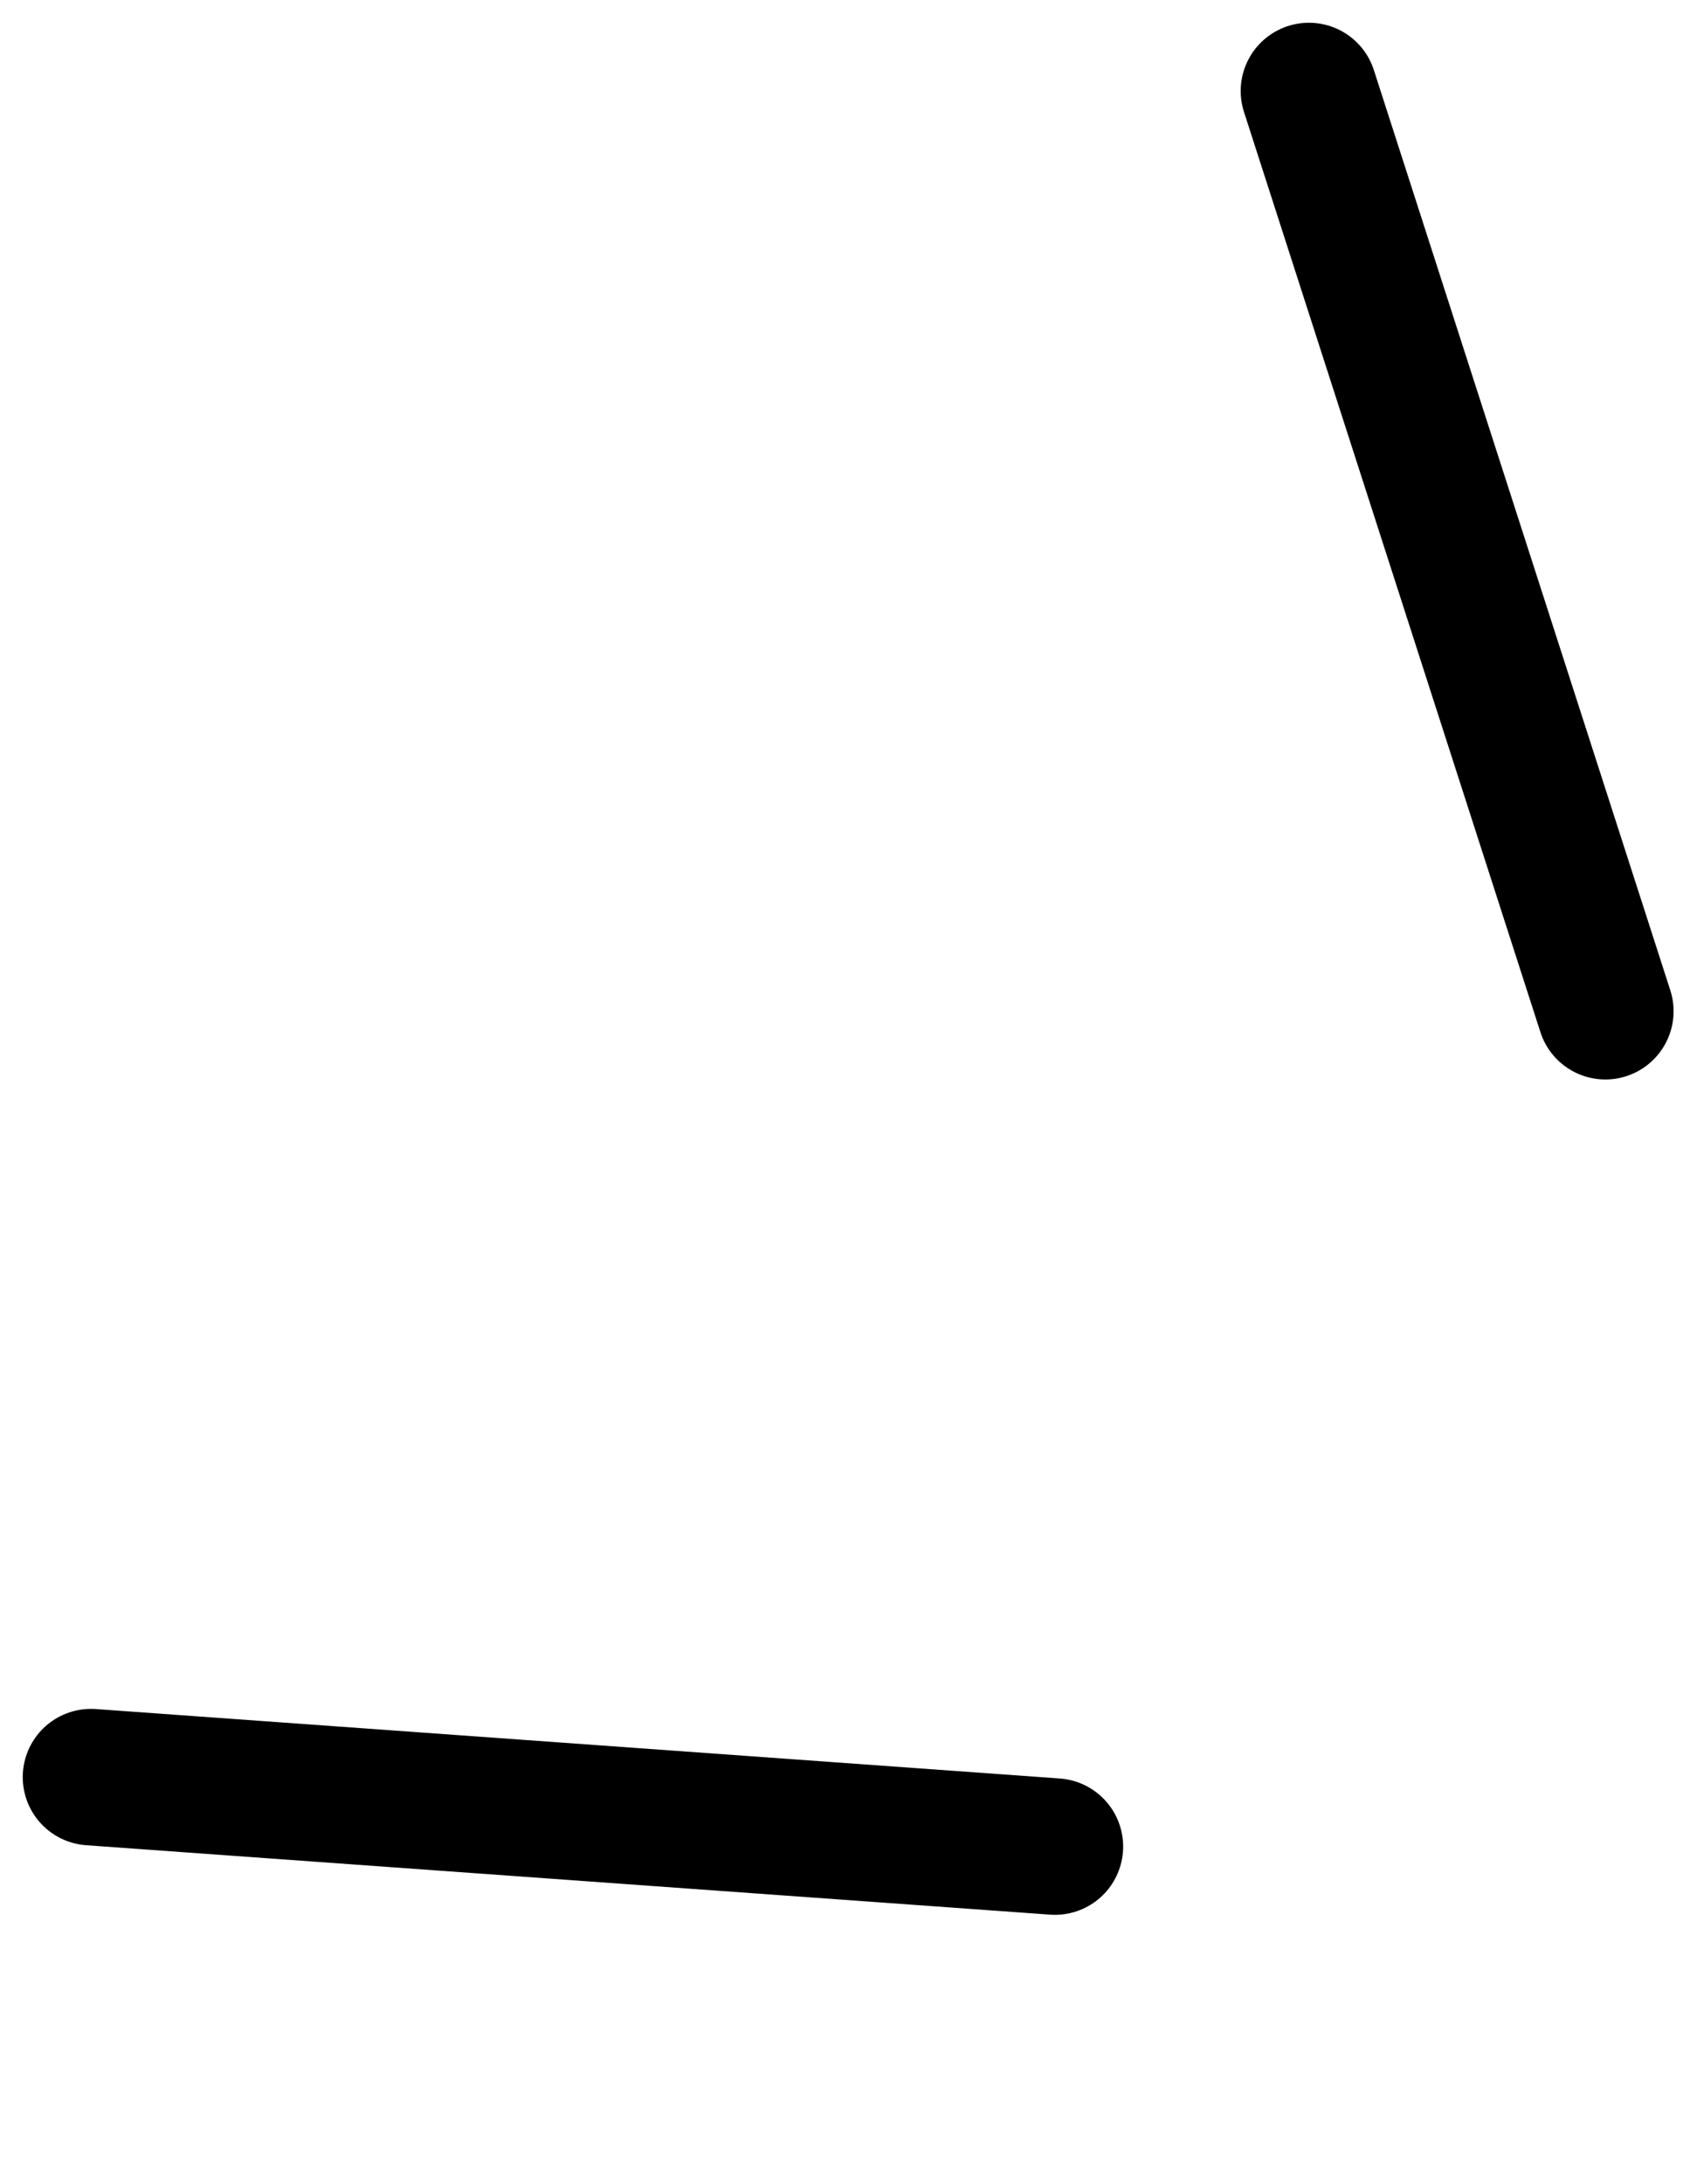
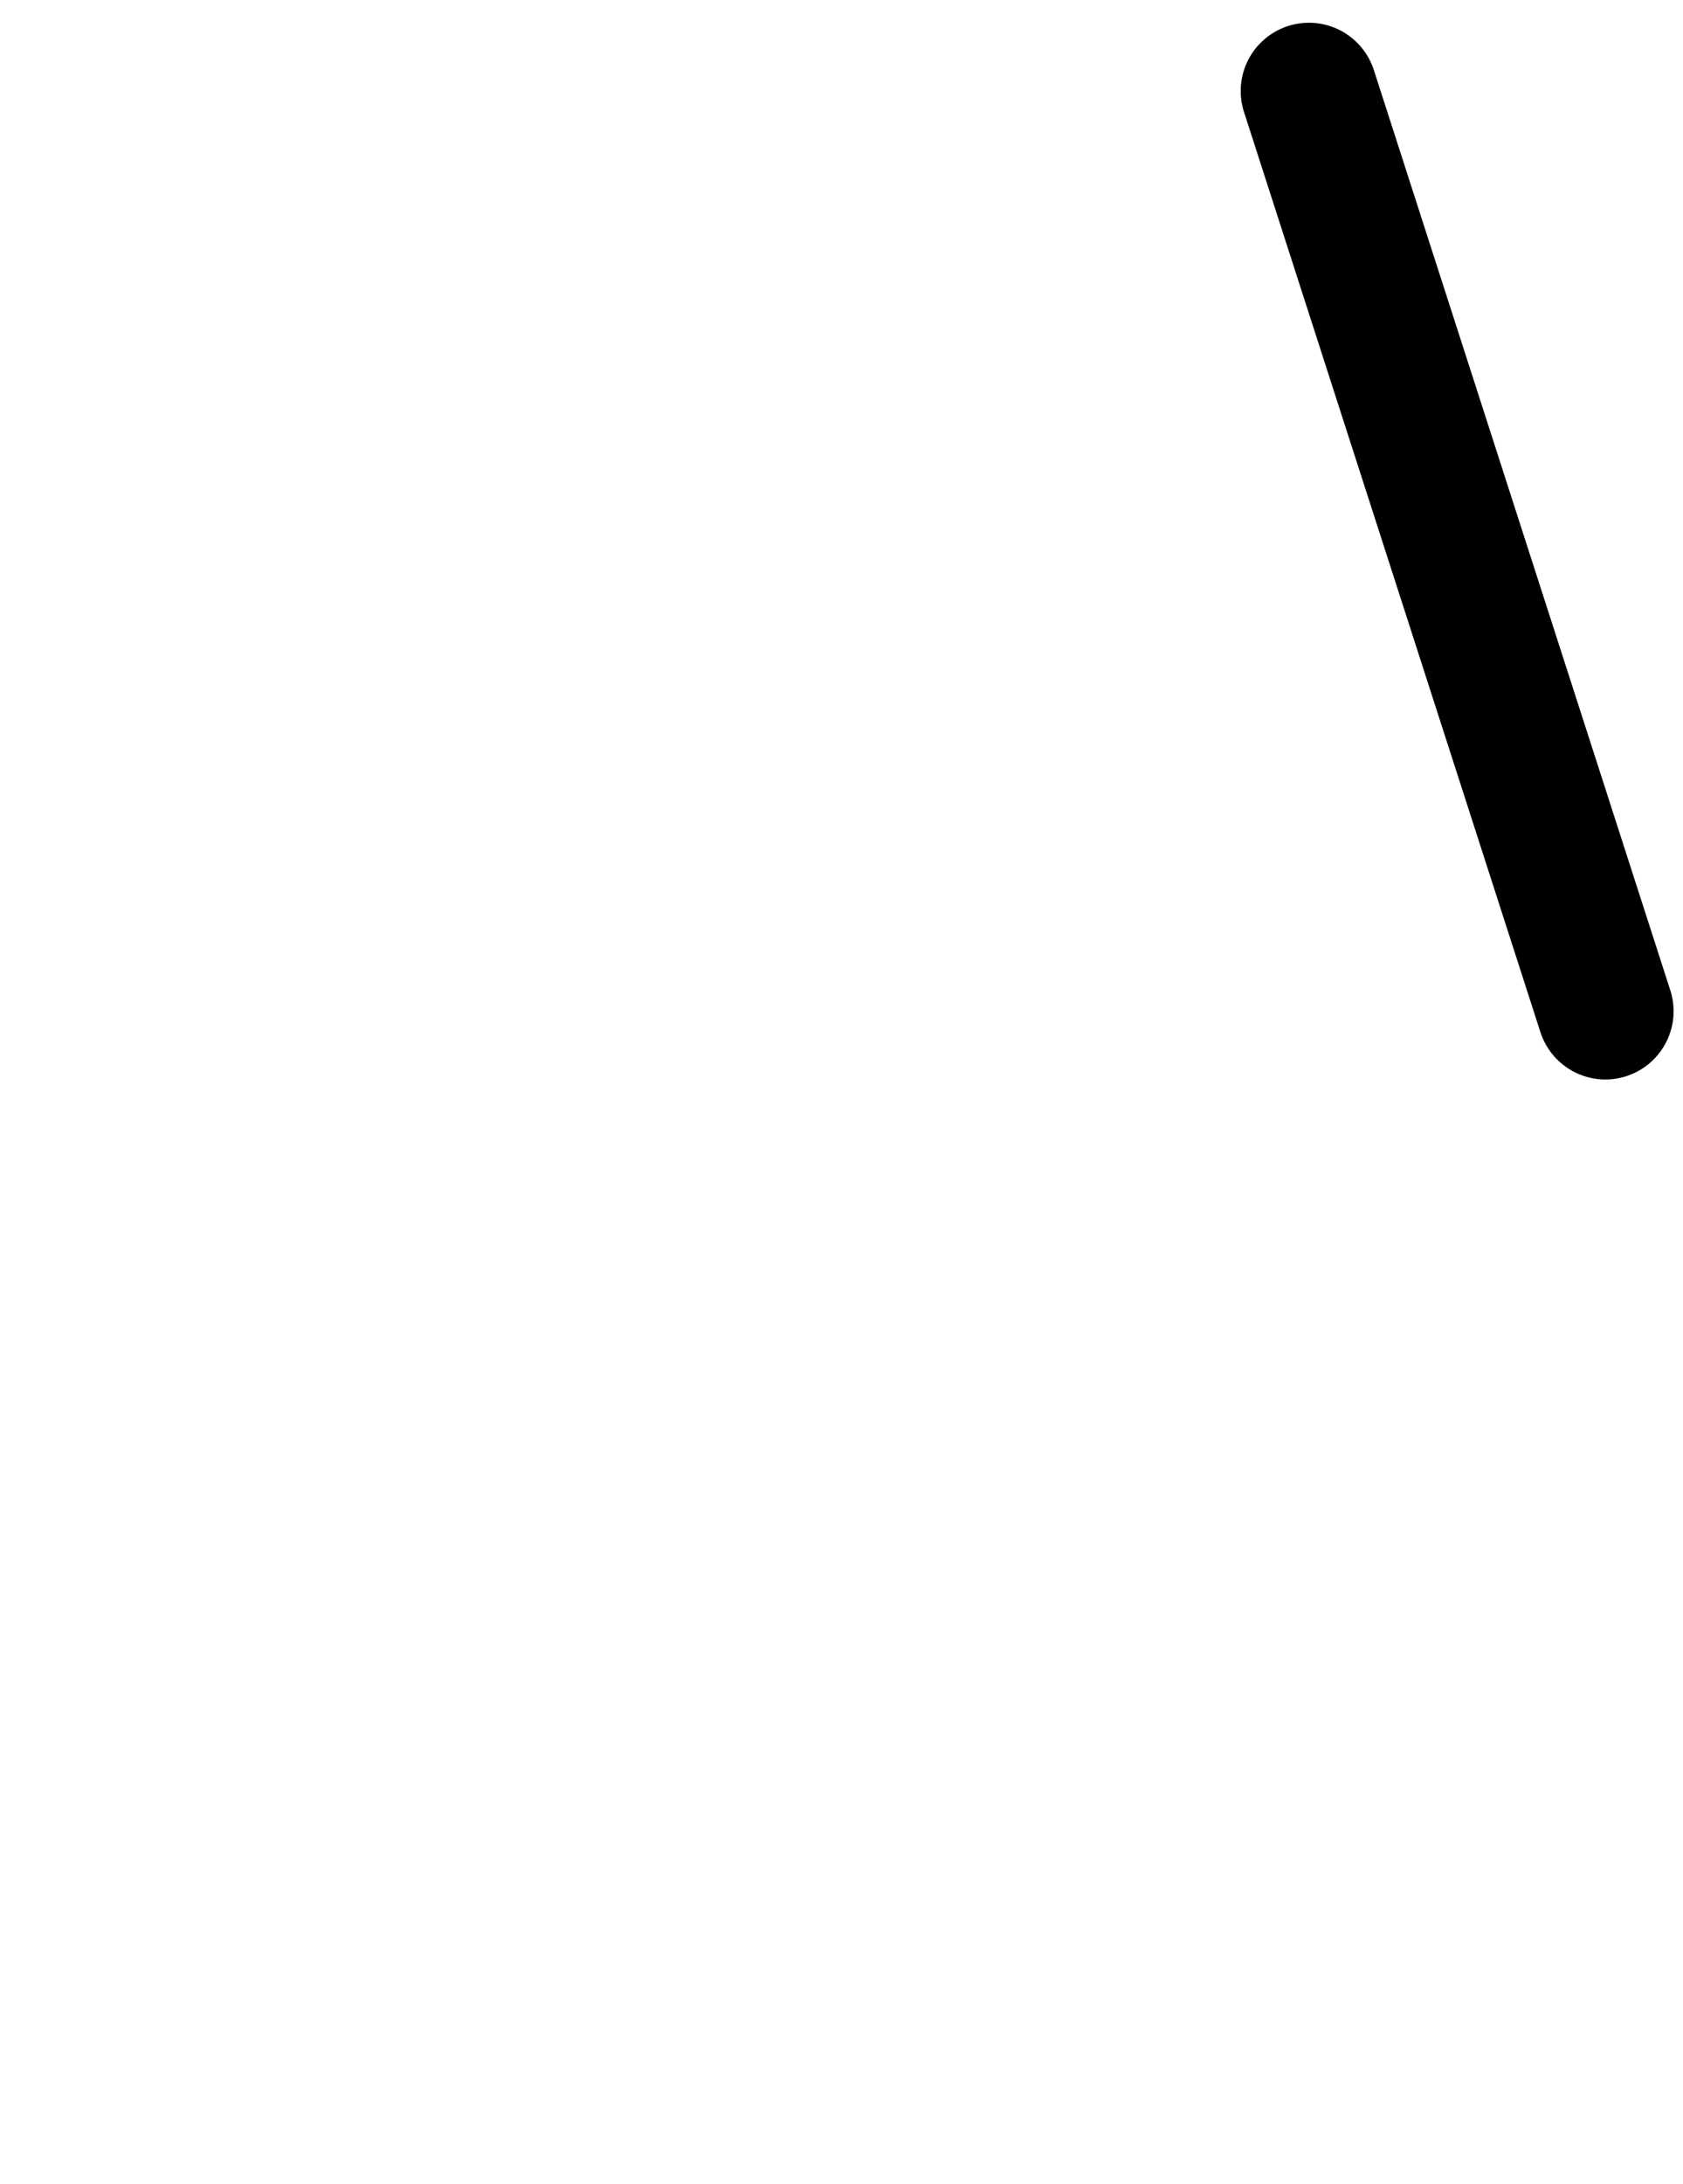
<svg xmlns="http://www.w3.org/2000/svg" width="37" height="48" viewBox="0 0 37 48" fill="none">
  <path d="M28.776 2L35.293 22.223" stroke="black" stroke-width="3" stroke-linecap="round" stroke-linejoin="round" />
-   <path d="M2 39.055L23.192 40.581" stroke="black" stroke-width="3" stroke-linecap="round" stroke-linejoin="round" />
</svg>